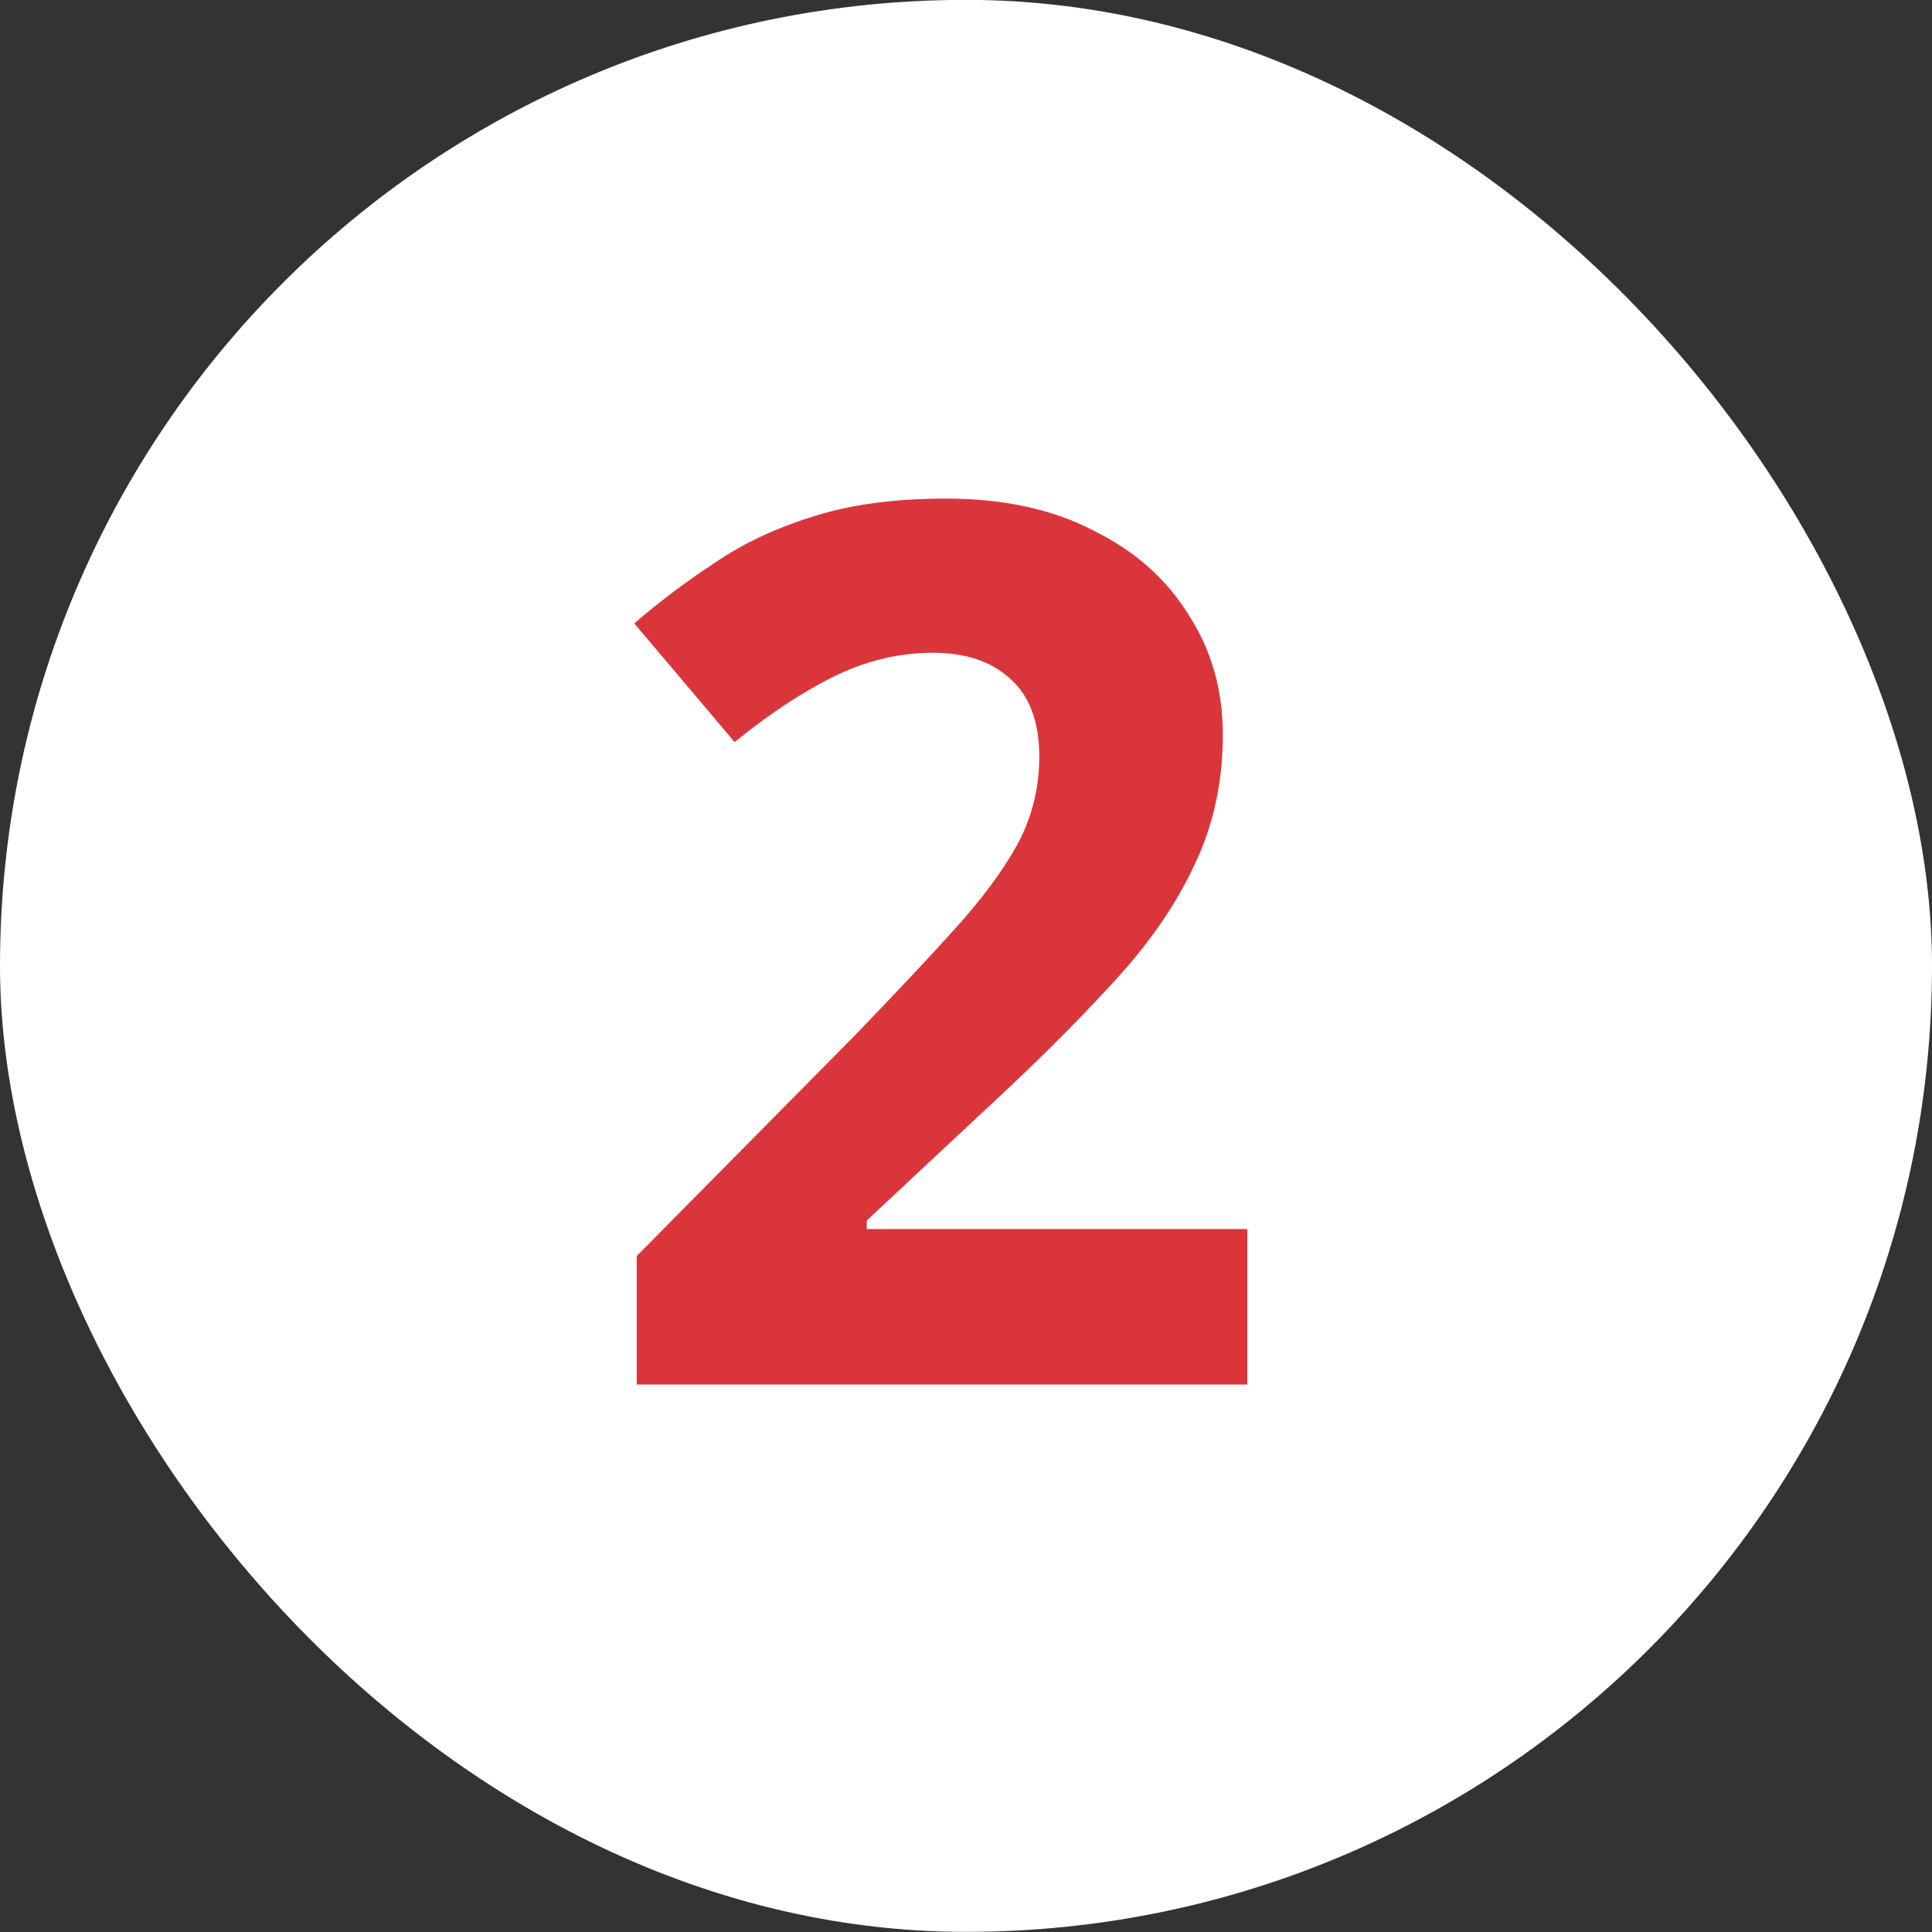
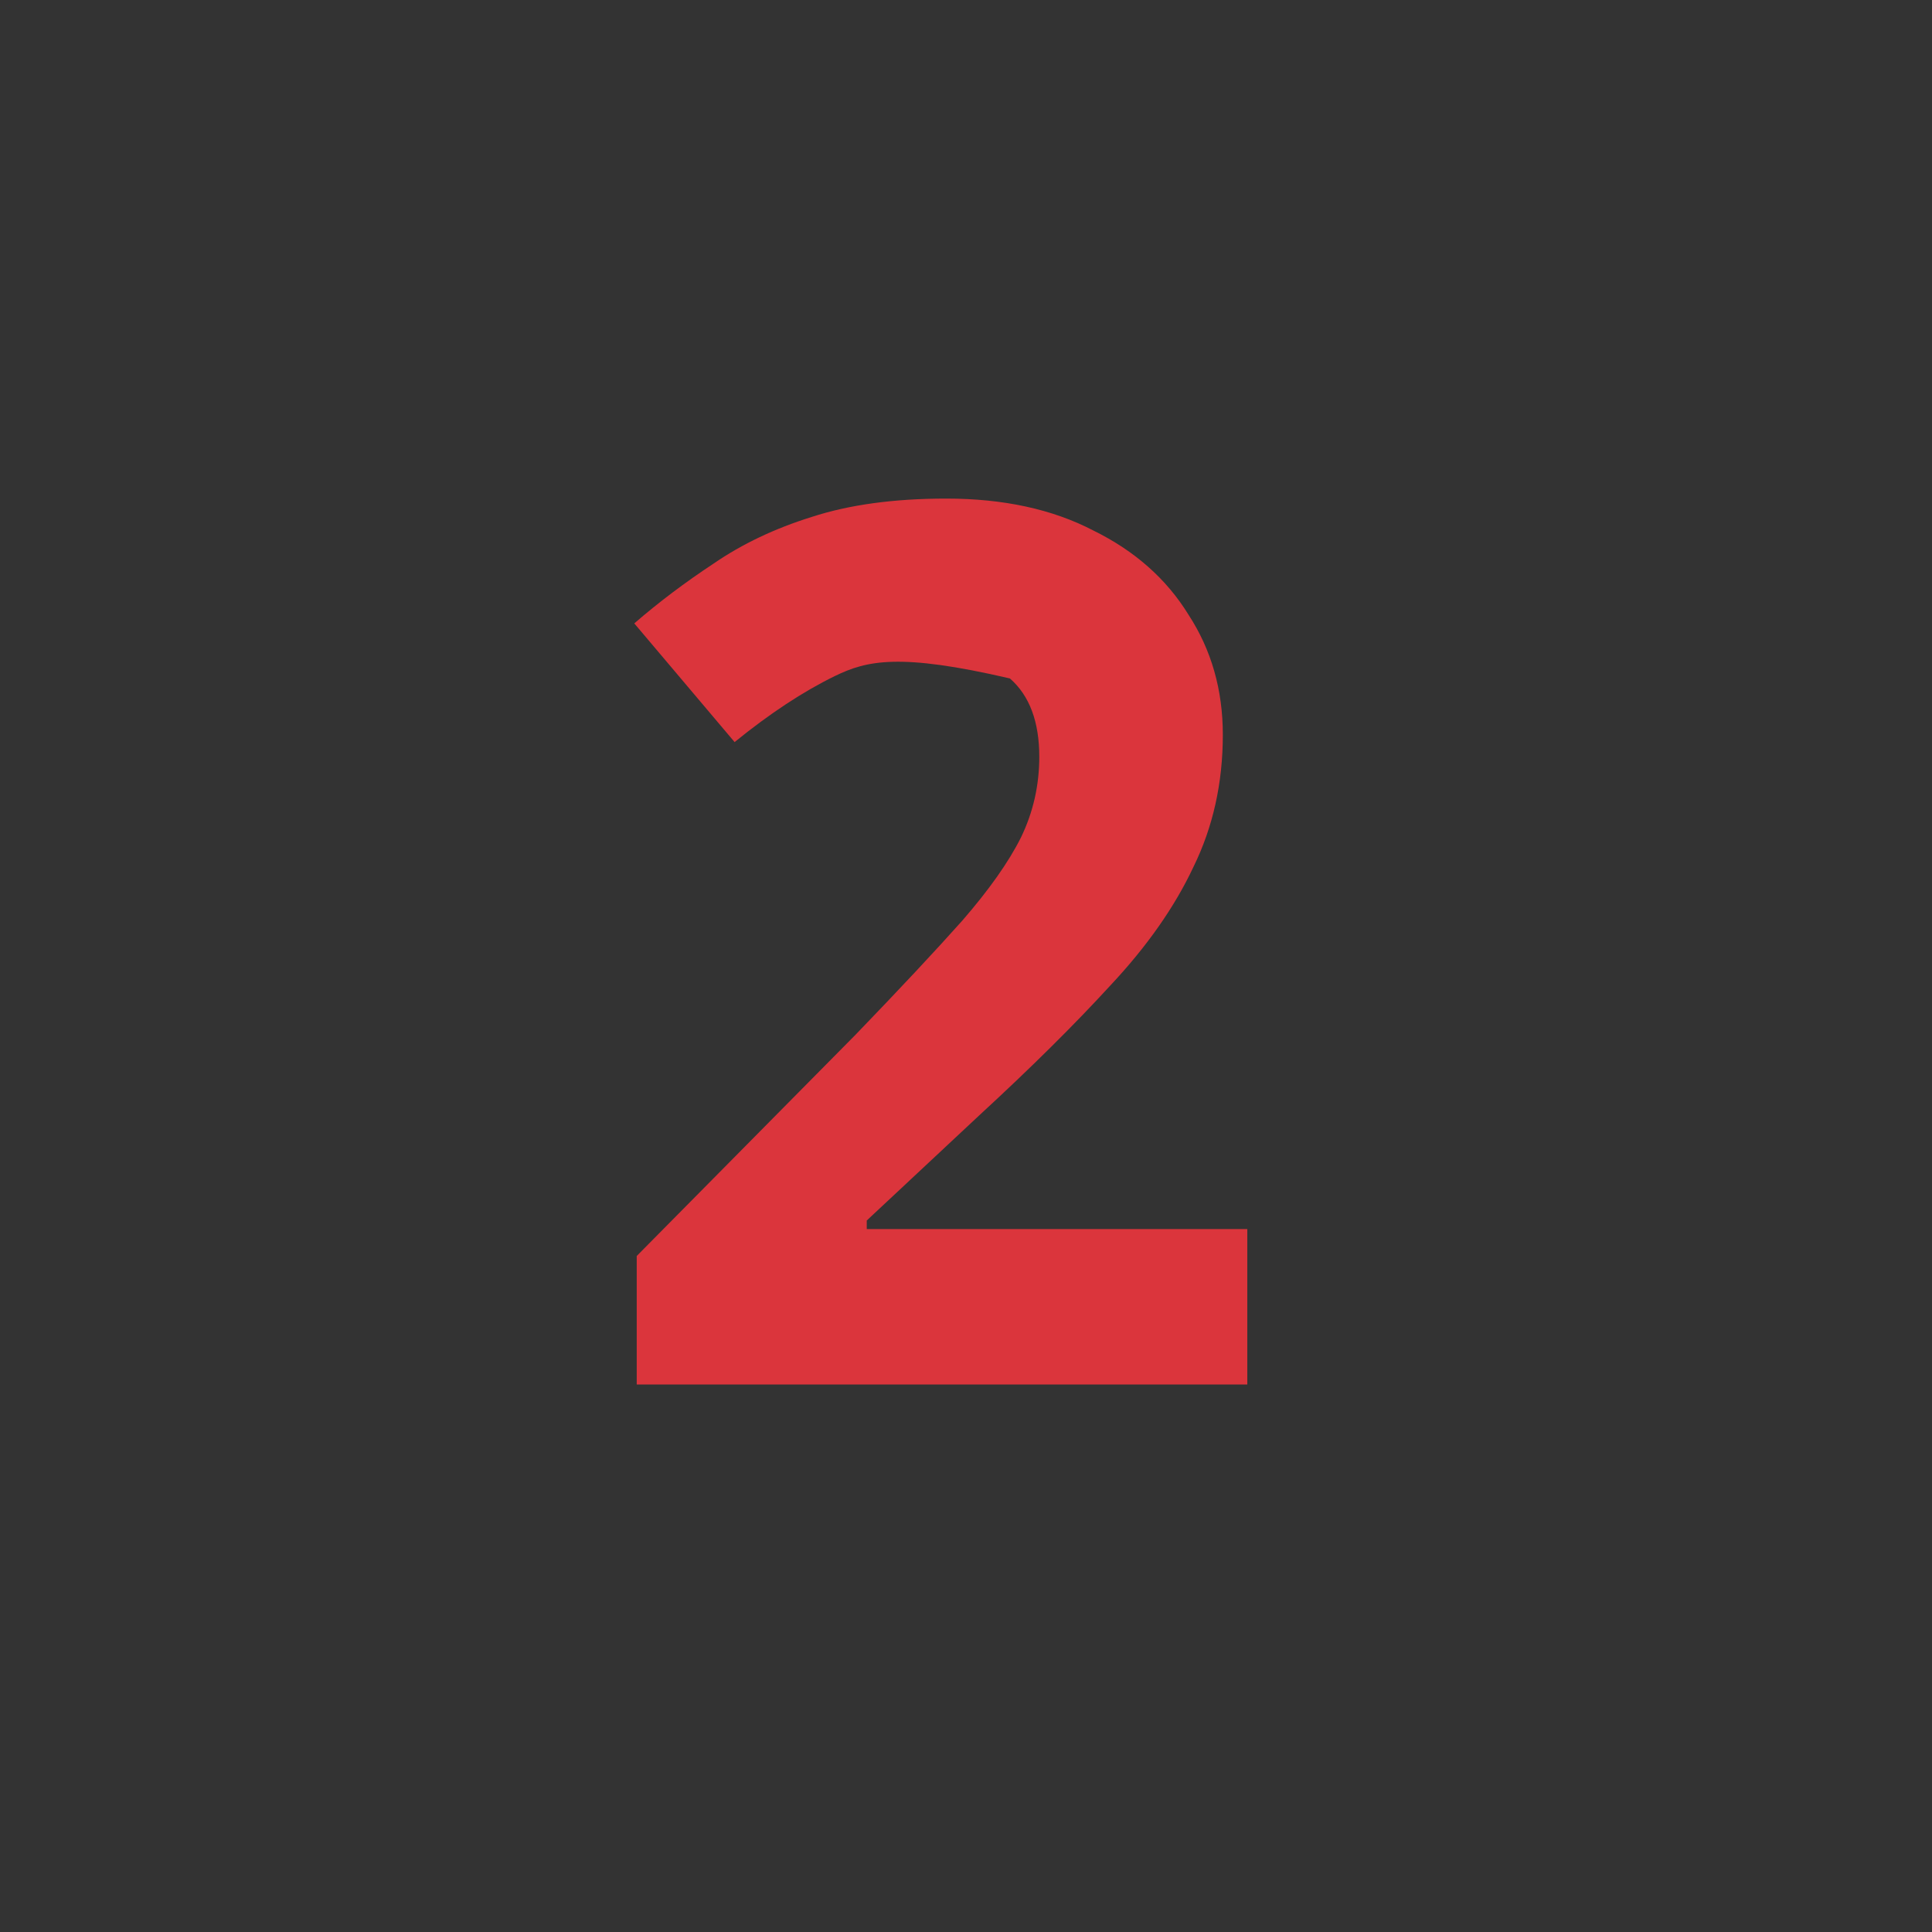
<svg xmlns="http://www.w3.org/2000/svg" width="30" height="30" viewBox="0 0 30 30" fill="none">
  <rect x="0" y="0" width="30" height="30" fill="#333333" stroke="none" />
-   <rect y="-0.002" width="30" height="30" rx="15" fill="white" />
-   <path d="M19.368 21.498H9.887V19.503L13.288 16.064C13.972 15.355 14.523 14.766 14.941 14.297C15.359 13.816 15.663 13.385 15.853 13.005C16.043 12.613 16.138 12.195 16.138 11.751C16.138 11.207 15.986 10.801 15.682 10.535C15.391 10.269 14.992 10.136 14.485 10.136C13.966 10.136 13.459 10.257 12.965 10.497C12.471 10.738 11.952 11.08 11.407 11.523L9.849 9.68C10.229 9.351 10.641 9.041 11.084 8.749C11.527 8.445 12.034 8.205 12.604 8.027C13.187 7.837 13.883 7.742 14.694 7.742C15.581 7.742 16.341 7.907 16.974 8.236C17.62 8.553 18.114 8.99 18.456 9.547C18.811 10.092 18.988 10.713 18.988 11.409C18.988 12.157 18.836 12.841 18.532 13.461C18.241 14.082 17.81 14.696 17.24 15.304C16.683 15.912 16.005 16.584 15.207 17.318L13.459 18.952V19.085H19.368V21.498Z" fill="#DB353C" />
+   <path d="M19.368 21.498H9.887V19.503L13.288 16.064C13.972 15.355 14.523 14.766 14.941 14.297C15.359 13.816 15.663 13.385 15.853 13.005C16.043 12.613 16.138 12.195 16.138 11.751C16.138 11.207 15.986 10.801 15.682 10.535C13.966 10.136 13.459 10.257 12.965 10.497C12.471 10.738 11.952 11.08 11.407 11.523L9.849 9.68C10.229 9.351 10.641 9.041 11.084 8.749C11.527 8.445 12.034 8.205 12.604 8.027C13.187 7.837 13.883 7.742 14.694 7.742C15.581 7.742 16.341 7.907 16.974 8.236C17.62 8.553 18.114 8.99 18.456 9.547C18.811 10.092 18.988 10.713 18.988 11.409C18.988 12.157 18.836 12.841 18.532 13.461C18.241 14.082 17.81 14.696 17.24 15.304C16.683 15.912 16.005 16.584 15.207 17.318L13.459 18.952V19.085H19.368V21.498Z" fill="#DB353C" />
</svg>